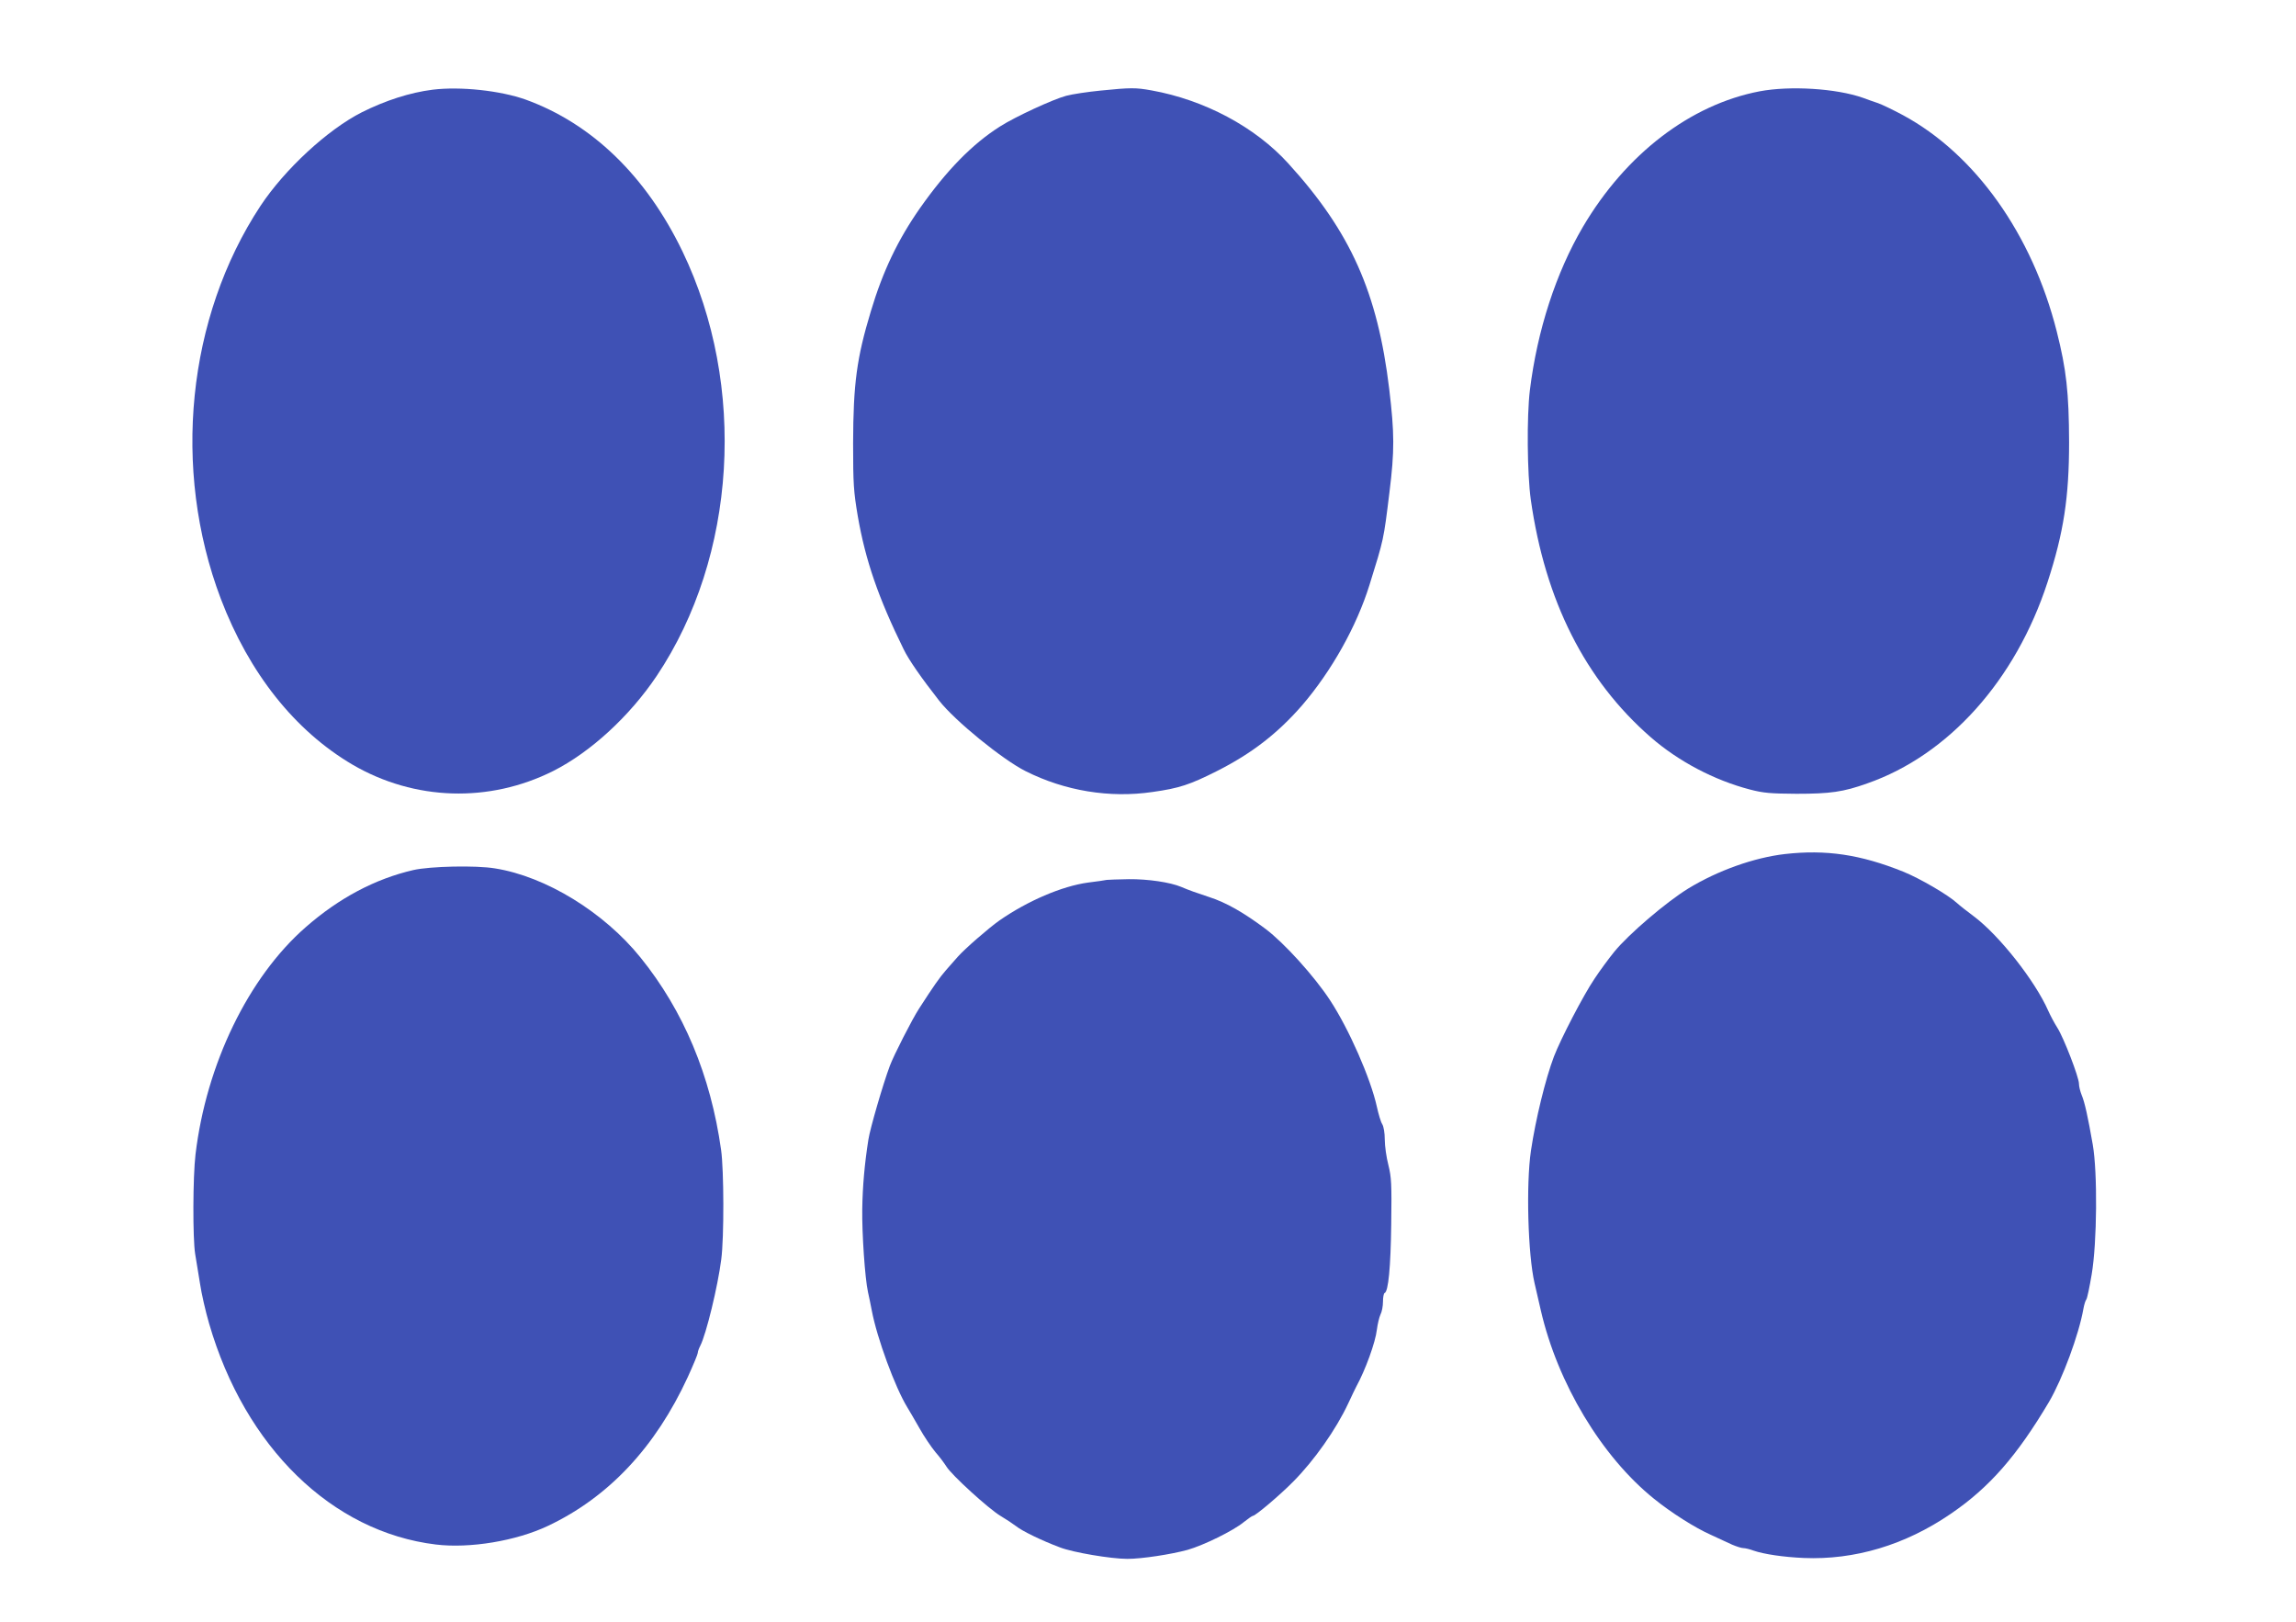
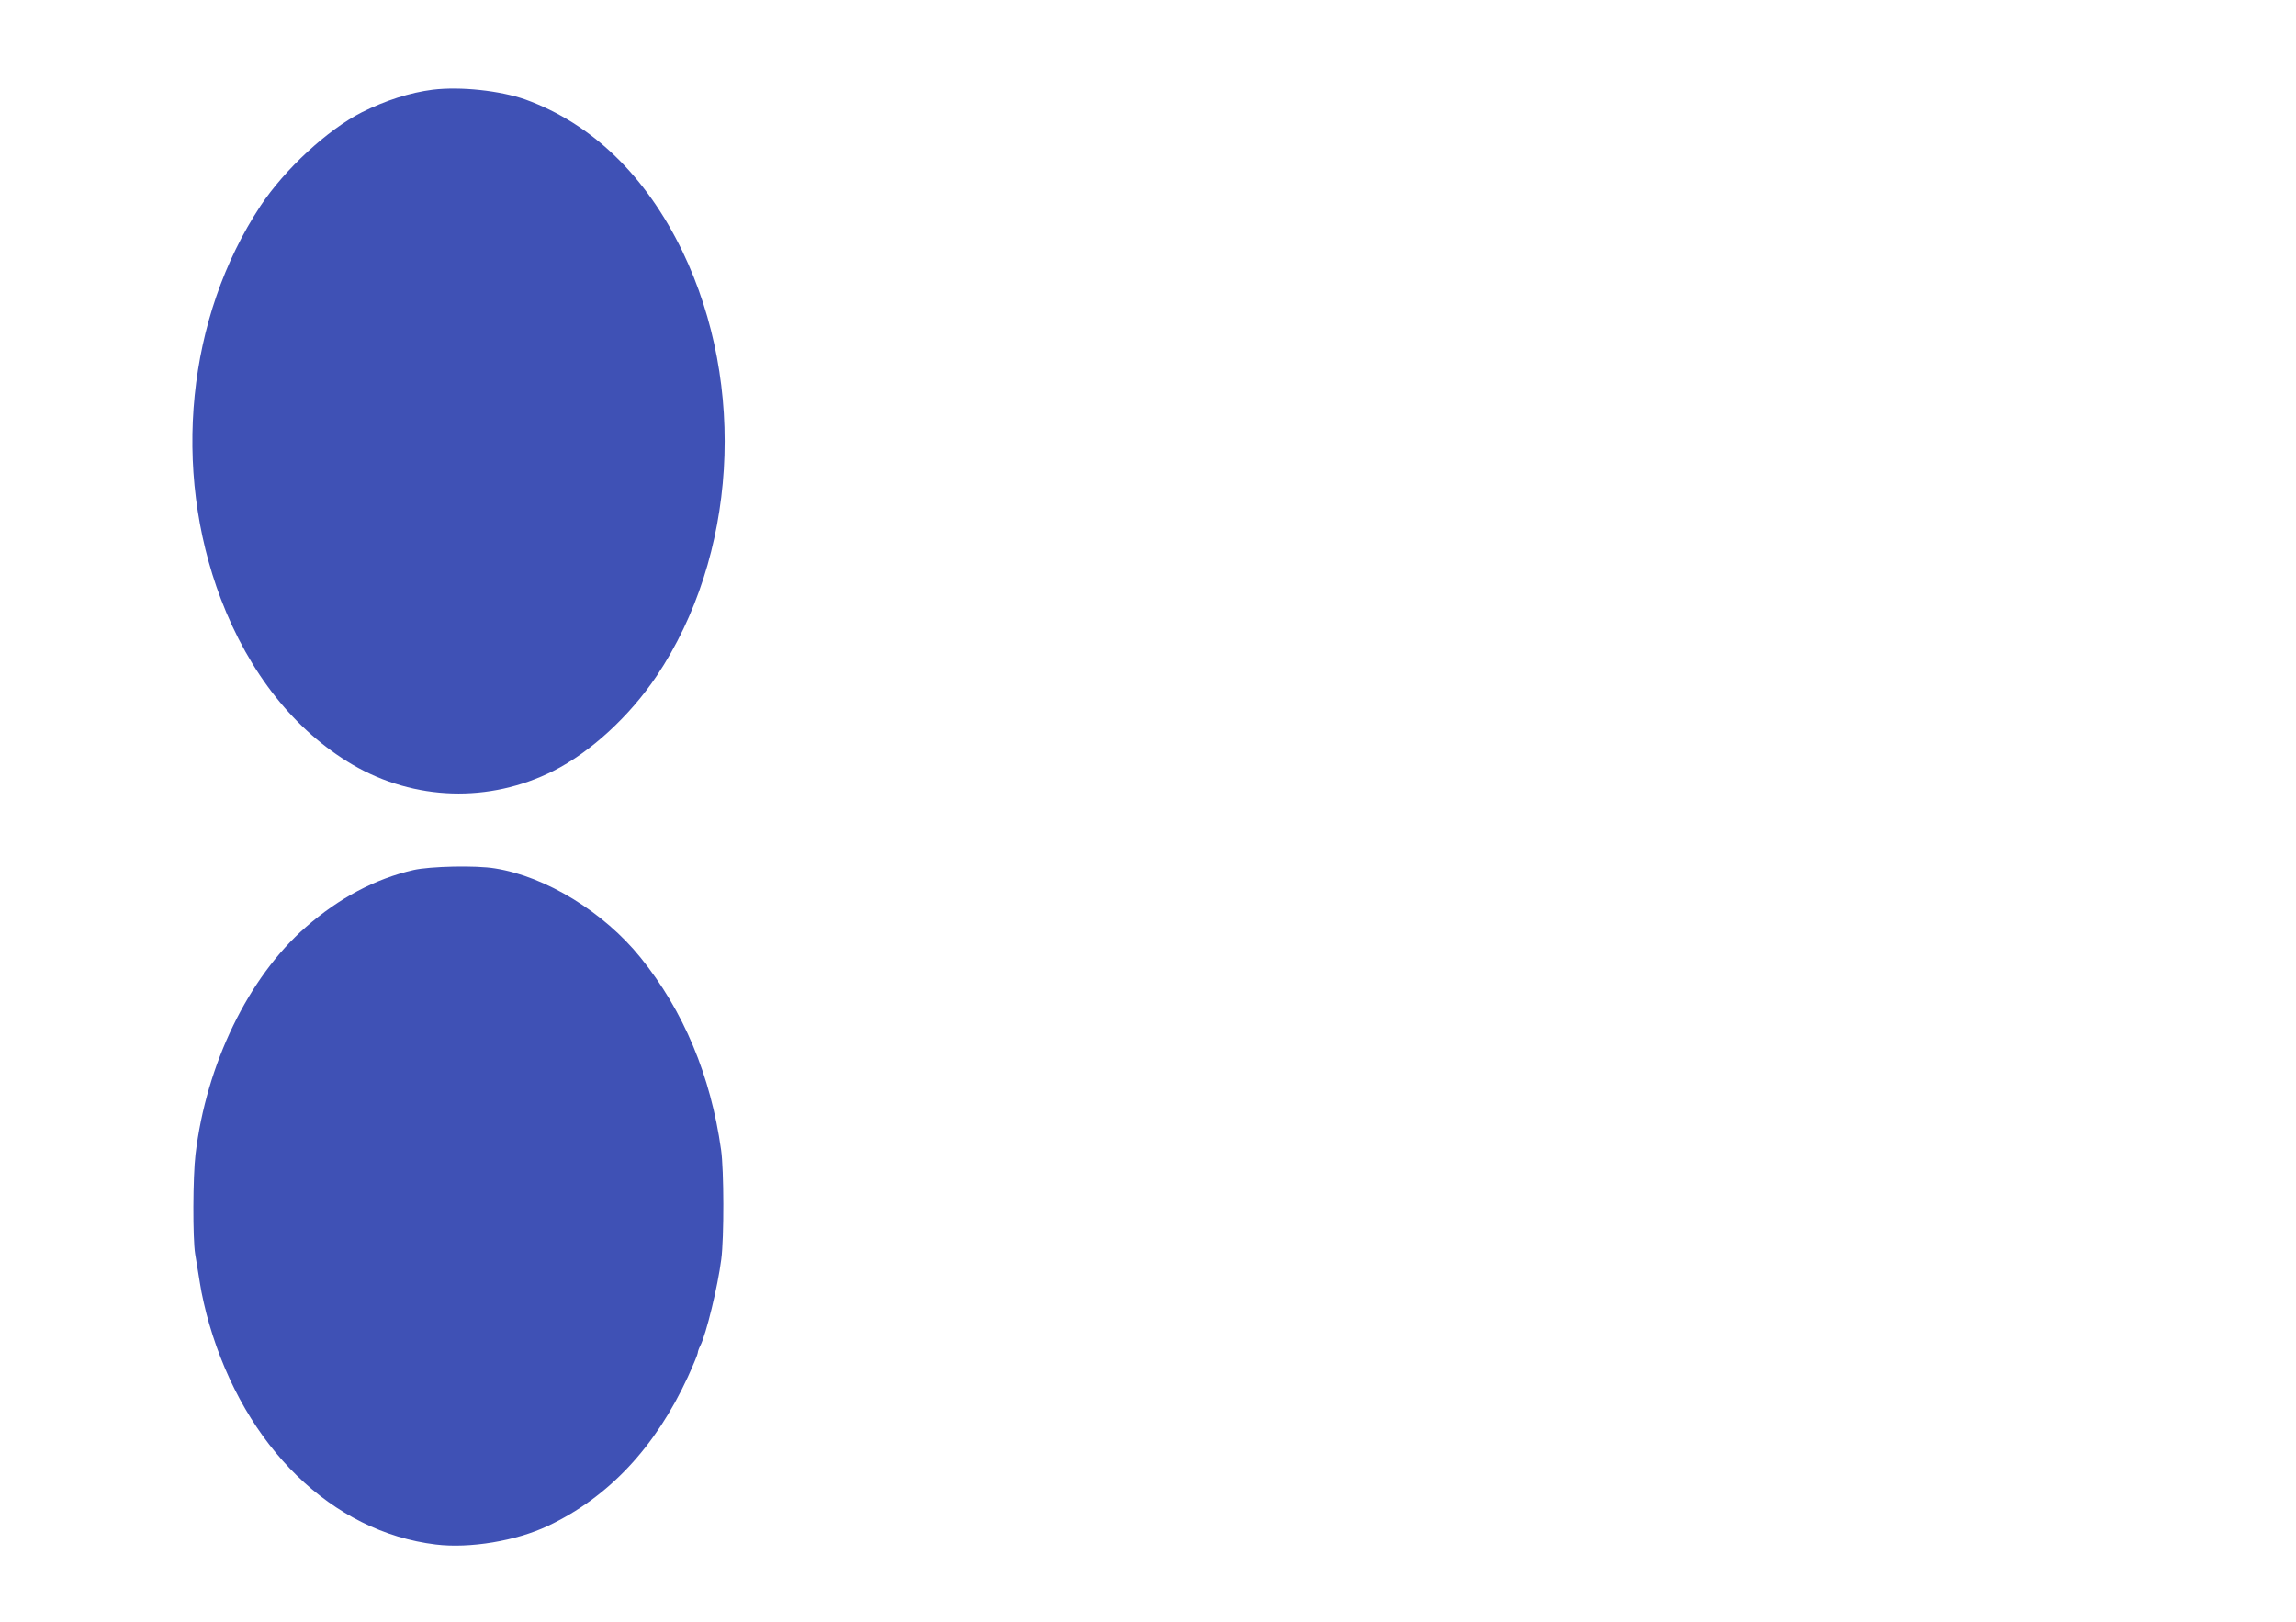
<svg xmlns="http://www.w3.org/2000/svg" version="1.0" width="1280pt" height="904pt" viewBox="0 0 1280 904" preserveAspectRatio="xMidYMid meet">
  <g transform="translate(0,904) scale(0.1,-0.1)" fill="#3f51b5" stroke="none">
    <path d="M2412 8540 c-127 -16 -263 -60 -395 -126 -191 -97 -429 -317 -565 -522 -409 -621 -495 -1467 -221 -2190 158 -415 413 -736 735 -925 345 -201 761 -214 1118 -35 208 105 426 305 577 530 446 666 504 1618 144 2366 -203 421 -505 713 -875 847 -141 50 -363 74 -518 55z" />
-     <path d="M6135 8535 c-71 -7 -158 -20 -191 -29 -72 -19 -283 -116 -369 -171 -155 -98 -298 -245 -446 -455 -123 -176 -207 -351 -274 -575 -79 -261 -98 -404 -99 -735 0 -230 3 -270 26 -407 43 -248 115 -456 256 -743 28 -58 99 -160 197 -285 88 -113 355 -330 483 -394 219 -110 468 -151 707 -116 150 21 209 41 360 117 194 98 338 210 474 366 164 191 304 440 376 672 80 257 78 247 111 515 29 233 28 330 -1 575 -65 540 -215 877 -563 1259 -184 203 -467 354 -762 407 -89 16 -115 16 -285 -1z" />
-     <path d="M9810 8531 c-387 -74 -746 -350 -985 -755 -151 -257 -255 -578 -296 -911 -18 -148 -15 -466 5 -610 80 -564 303 -1006 669 -1325 154 -134 353 -239 552 -291 76 -20 116 -23 260 -24 188 0 261 10 395 58 453 158 827 575 1005 1122 90 276 120 473 120 780 -1 278 -15 404 -69 618 -137 541 -454 987 -857 1205 -52 28 -114 58 -139 67 -25 8 -63 22 -85 30 -148 52 -405 68 -575 36z" />
-     <path d="M9950 4279 c-172 -20 -374 -92 -538 -192 -122 -75 -331 -253 -412 -352 -31 -38 -81 -106 -110 -150 -62 -91 -190 -338 -227 -435 -47 -124 -102 -349 -128 -524 -28 -190 -17 -579 20 -739 8 -34 24 -102 35 -152 94 -407 339 -815 631 -1050 95 -77 227 -161 317 -201 42 -20 96 -44 119 -55 24 -10 51 -19 62 -19 10 0 36 -6 57 -14 58 -20 167 -36 279 -41 284 -12 566 72 820 246 216 147 370 324 548 624 75 128 167 376 192 520 4 22 11 45 16 51 5 6 18 69 30 140 30 178 33 567 6 723 -27 155 -45 237 -62 277 -8 20 -15 48 -15 63 0 36 -85 256 -120 311 -16 25 -39 68 -51 95 -74 168 -273 420 -414 526 -39 29 -81 62 -95 75 -49 45 -206 137 -300 175 -239 96 -431 124 -660 98z" />
    <path d="M2305 4190 c-213 -49 -415 -156 -600 -318 -320 -279 -555 -764 -615 -1267 -15 -125 -16 -468 -2 -555 6 -36 18 -110 27 -165 8 -55 31 -156 51 -224 200 -689 685 -1161 1264 -1231 189 -23 448 20 625 104 338 160 599 438 780 831 30 66 55 126 55 133 0 7 6 25 14 40 33 64 98 332 117 482 16 121 15 498 -1 610 -58 414 -209 775 -449 1072 -204 253 -528 452 -811 497 -107 18 -362 12 -455 -9z" />
-     <path d="M6170 4135 c-8 -2 -55 -9 -105 -15 -145 -20 -336 -102 -493 -211 -61 -43 -193 -158 -232 -202 -14 -16 -44 -50 -66 -75 -36 -41 -70 -90 -150 -214 -38 -58 -142 -262 -163 -319 -38 -101 -111 -352 -120 -413 -21 -134 -32 -257 -34 -386 -2 -136 15 -386 32 -463 5 -23 15 -69 21 -102 29 -154 130 -429 198 -540 10 -16 40 -68 67 -115 26 -47 67 -107 90 -135 24 -27 51 -64 61 -80 29 -48 236 -236 301 -275 32 -19 71 -45 88 -58 32 -26 140 -79 244 -118 72 -28 285 -64 376 -64 81 0 243 25 335 50 91 26 256 107 314 155 24 19 47 35 51 35 14 0 149 114 225 191 117 118 238 290 306 435 20 44 41 86 45 94 51 93 107 247 115 318 4 31 13 69 20 84 8 15 14 47 14 72 0 24 4 46 9 48 21 7 34 144 37 385 3 225 1 260 -16 329 -11 42 -20 106 -20 141 0 37 -6 73 -14 86 -8 12 -21 56 -30 97 -35 159 -156 434 -261 594 -87 133 -255 319 -360 398 -123 92 -220 147 -313 177 -70 23 -118 40 -157 57 -62 26 -186 44 -292 43 -59 -1 -115 -3 -123 -4z" />
  </g>
</svg>